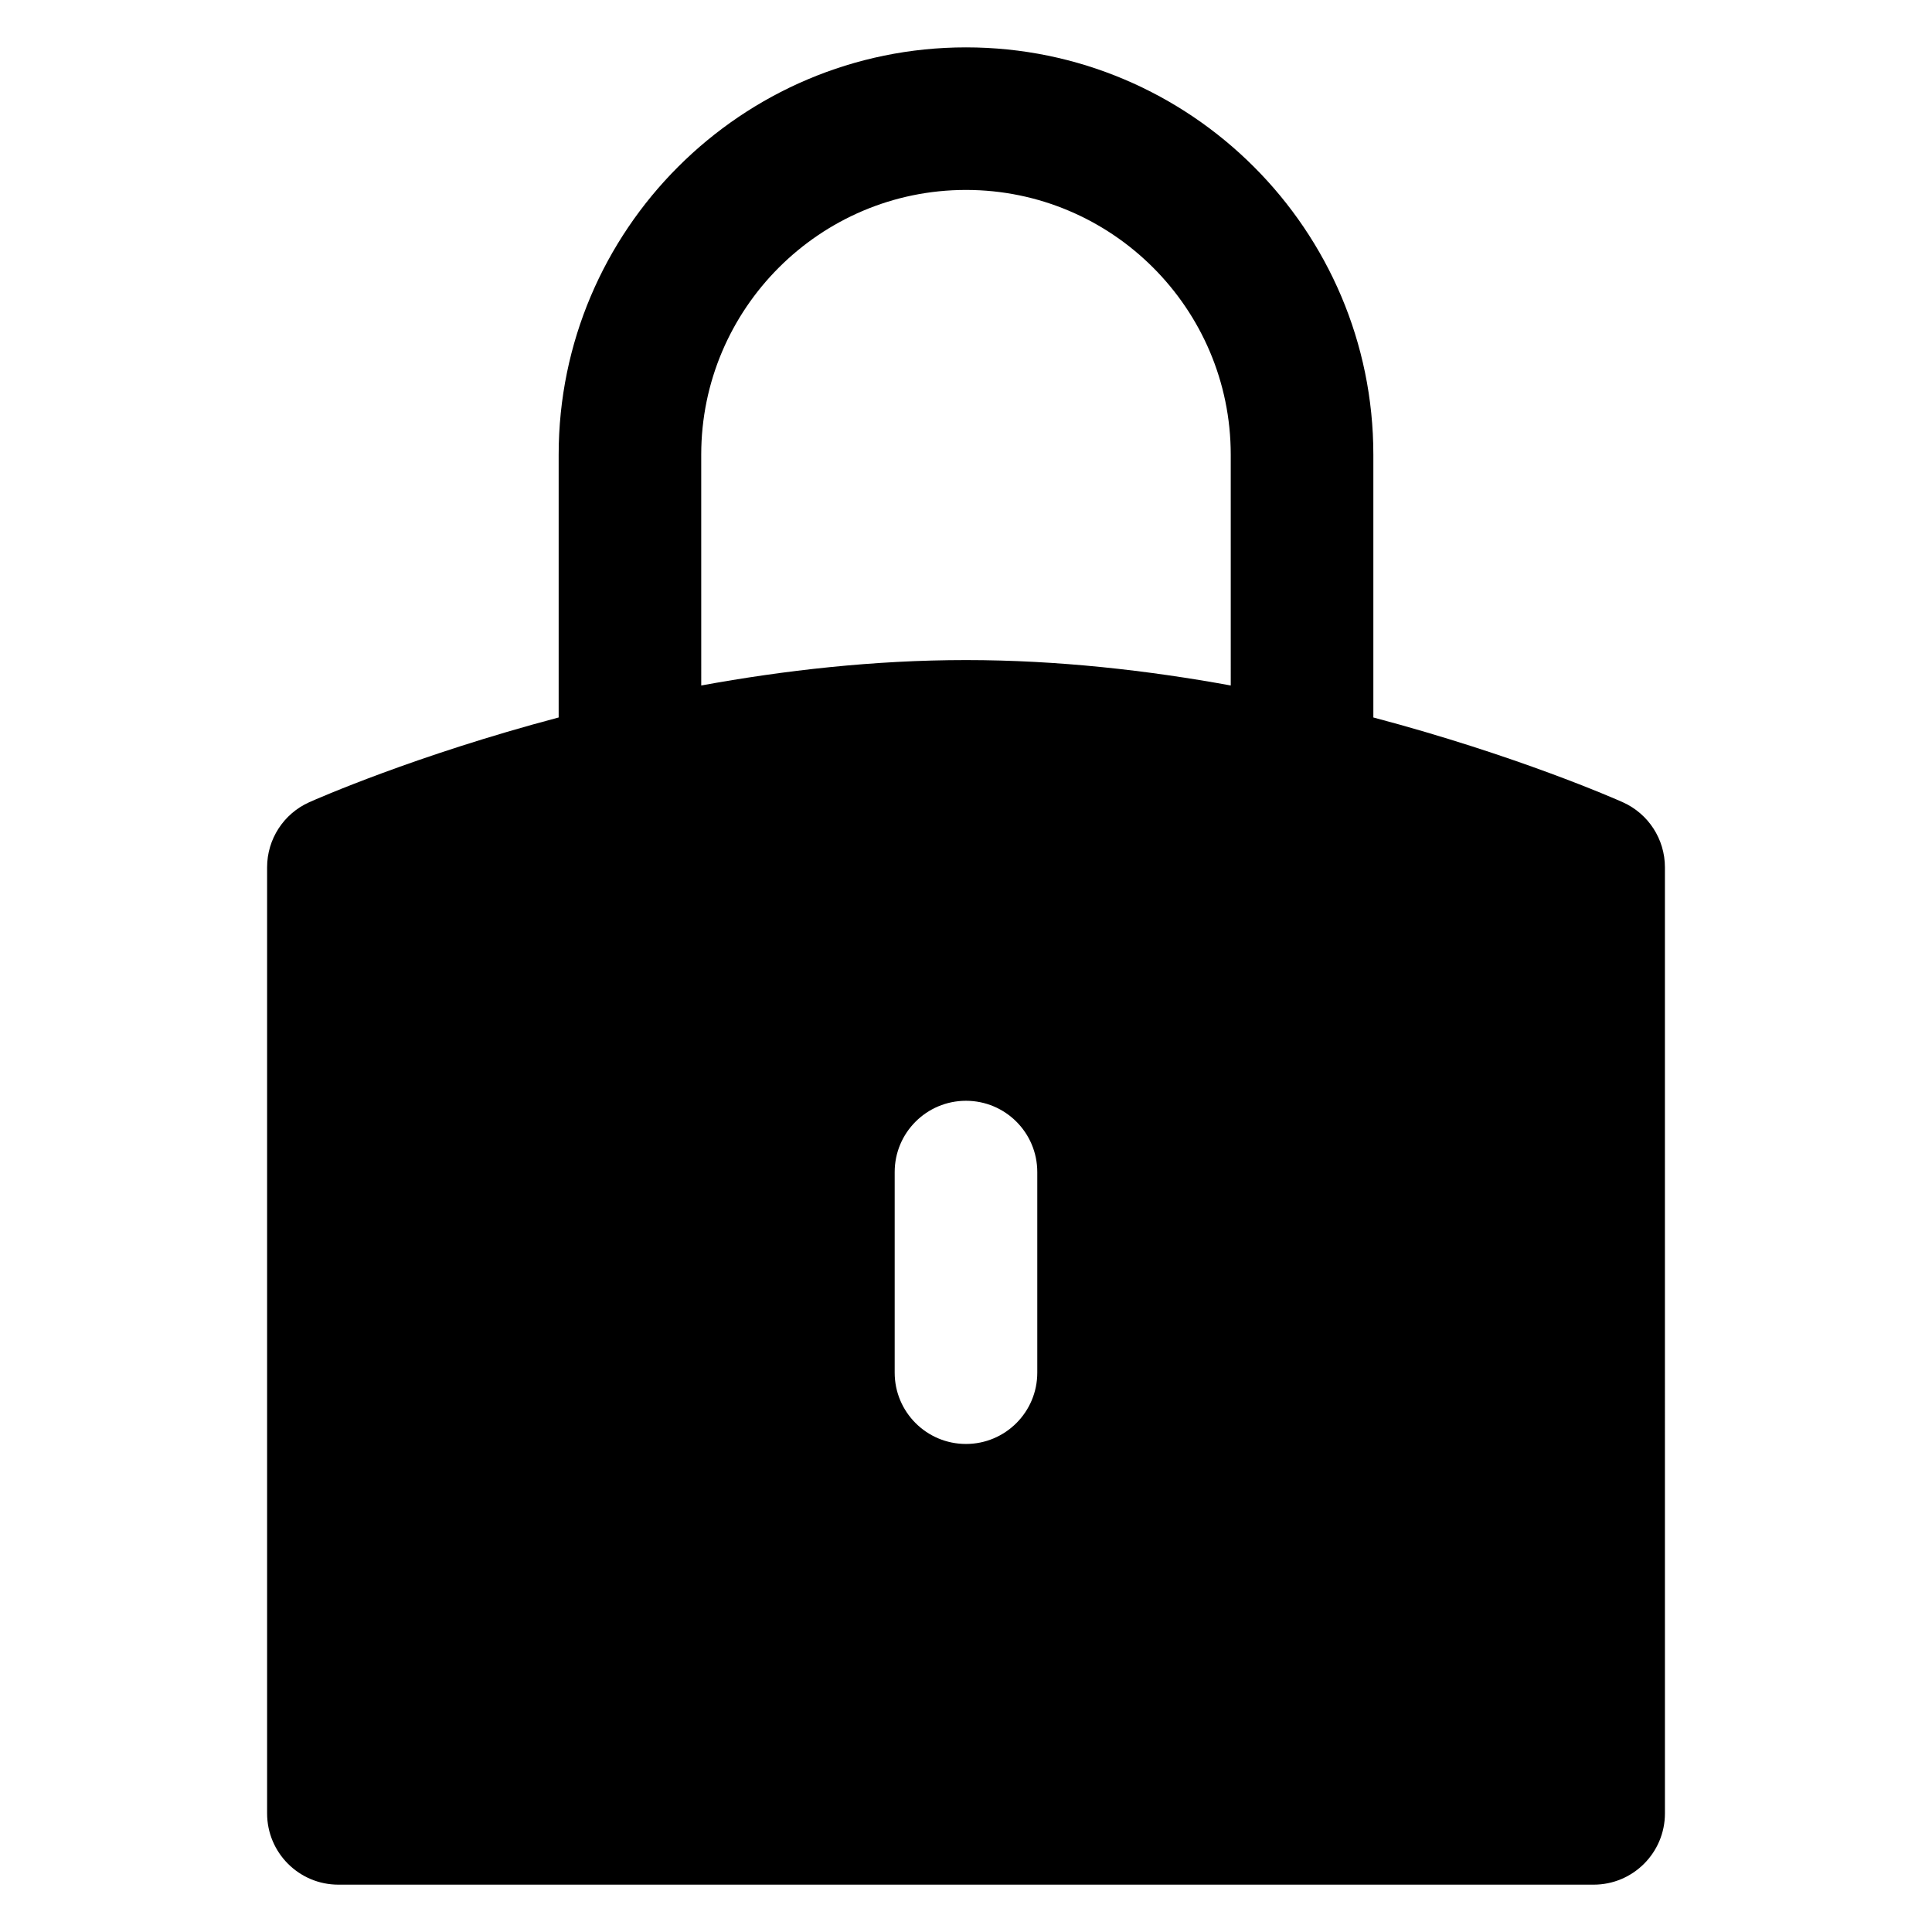
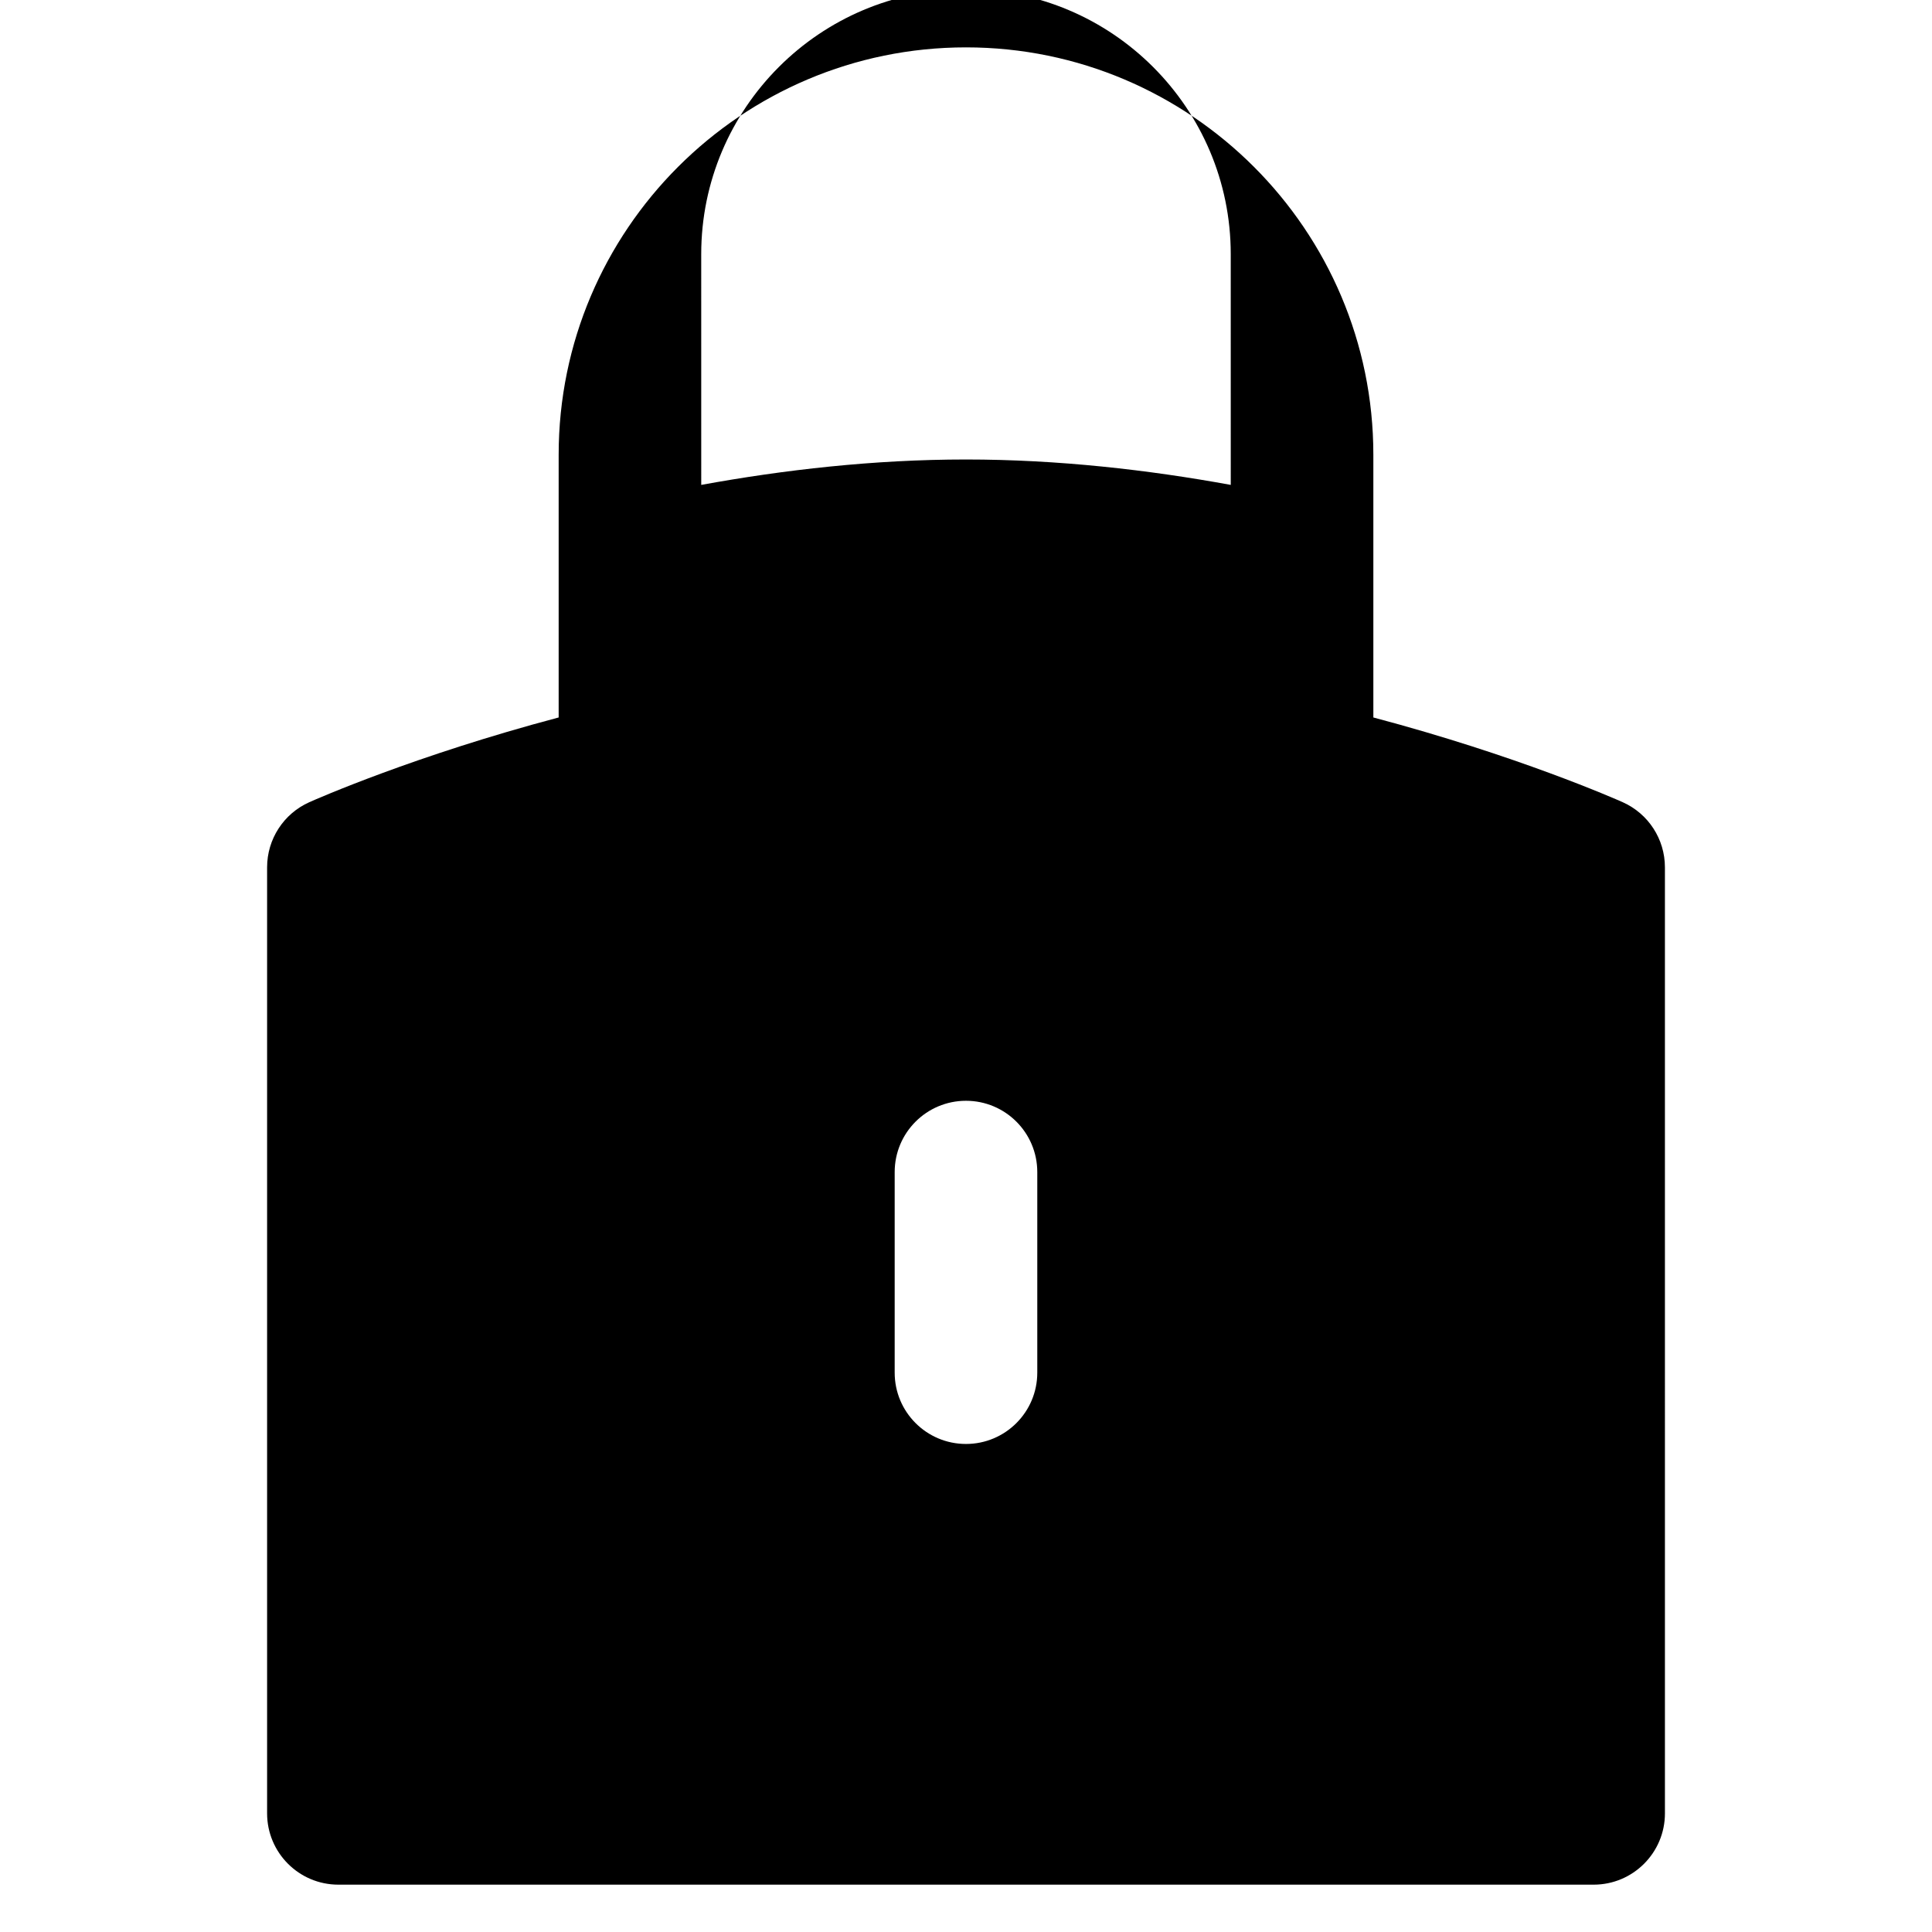
<svg xmlns="http://www.w3.org/2000/svg" fill="#000000" width="800px" height="800px" version="1.1" viewBox="144 144 512 512">
-   <path d="m574.03 356.59c-1.91-0.852-28.039-12.375-66.078-22.453v-69.633c0-59.523-48.426-107.95-107.95-107.95s-107.95 48.426-107.95 107.95v69.633c-38.039 10.078-64.164 21.602-66.078 22.453-6.805 3.039-11.188 9.797-11.188 17.25v250.72c0 10.434 8.457 18.895 18.895 18.895h332.65c10.434 0 18.895-8.457 18.895-18.895l-0.004-250.72c0-7.453-4.383-14.211-11.188-17.25zm-155.14 151.18c0 10.434-8.457 18.895-18.895 18.895-10.434 0-18.895-8.457-18.895-18.895v-53.156c0-10.434 8.457-18.895 18.895-18.895 10.434 0 18.895 8.457 18.895 18.895zm51.273-182.11c-21.883-3.996-45.766-6.734-70.164-6.734-24.402 0-48.285 2.738-70.164 6.734l-0.004-61.16c0-38.688 31.477-70.164 70.164-70.164s70.164 31.477 70.164 70.164z" />
+   <path d="m574.03 356.59c-1.91-0.852-28.039-12.375-66.078-22.453v-69.633c0-59.523-48.426-107.95-107.95-107.95s-107.95 48.426-107.95 107.95v69.633c-38.039 10.078-64.164 21.602-66.078 22.453-6.805 3.039-11.188 9.797-11.188 17.25v250.72c0 10.434 8.457 18.895 18.895 18.895h332.65c10.434 0 18.895-8.457 18.895-18.895l-0.004-250.72c0-7.453-4.383-14.211-11.188-17.25zm-155.14 151.18c0 10.434-8.457 18.895-18.895 18.895-10.434 0-18.895-8.457-18.895-18.895v-53.156c0-10.434 8.457-18.895 18.895-18.895 10.434 0 18.895 8.457 18.895 18.895m51.273-182.11c-21.883-3.996-45.766-6.734-70.164-6.734-24.402 0-48.285 2.738-70.164 6.734l-0.004-61.16c0-38.688 31.477-70.164 70.164-70.164s70.164 31.477 70.164 70.164z" />
</svg>